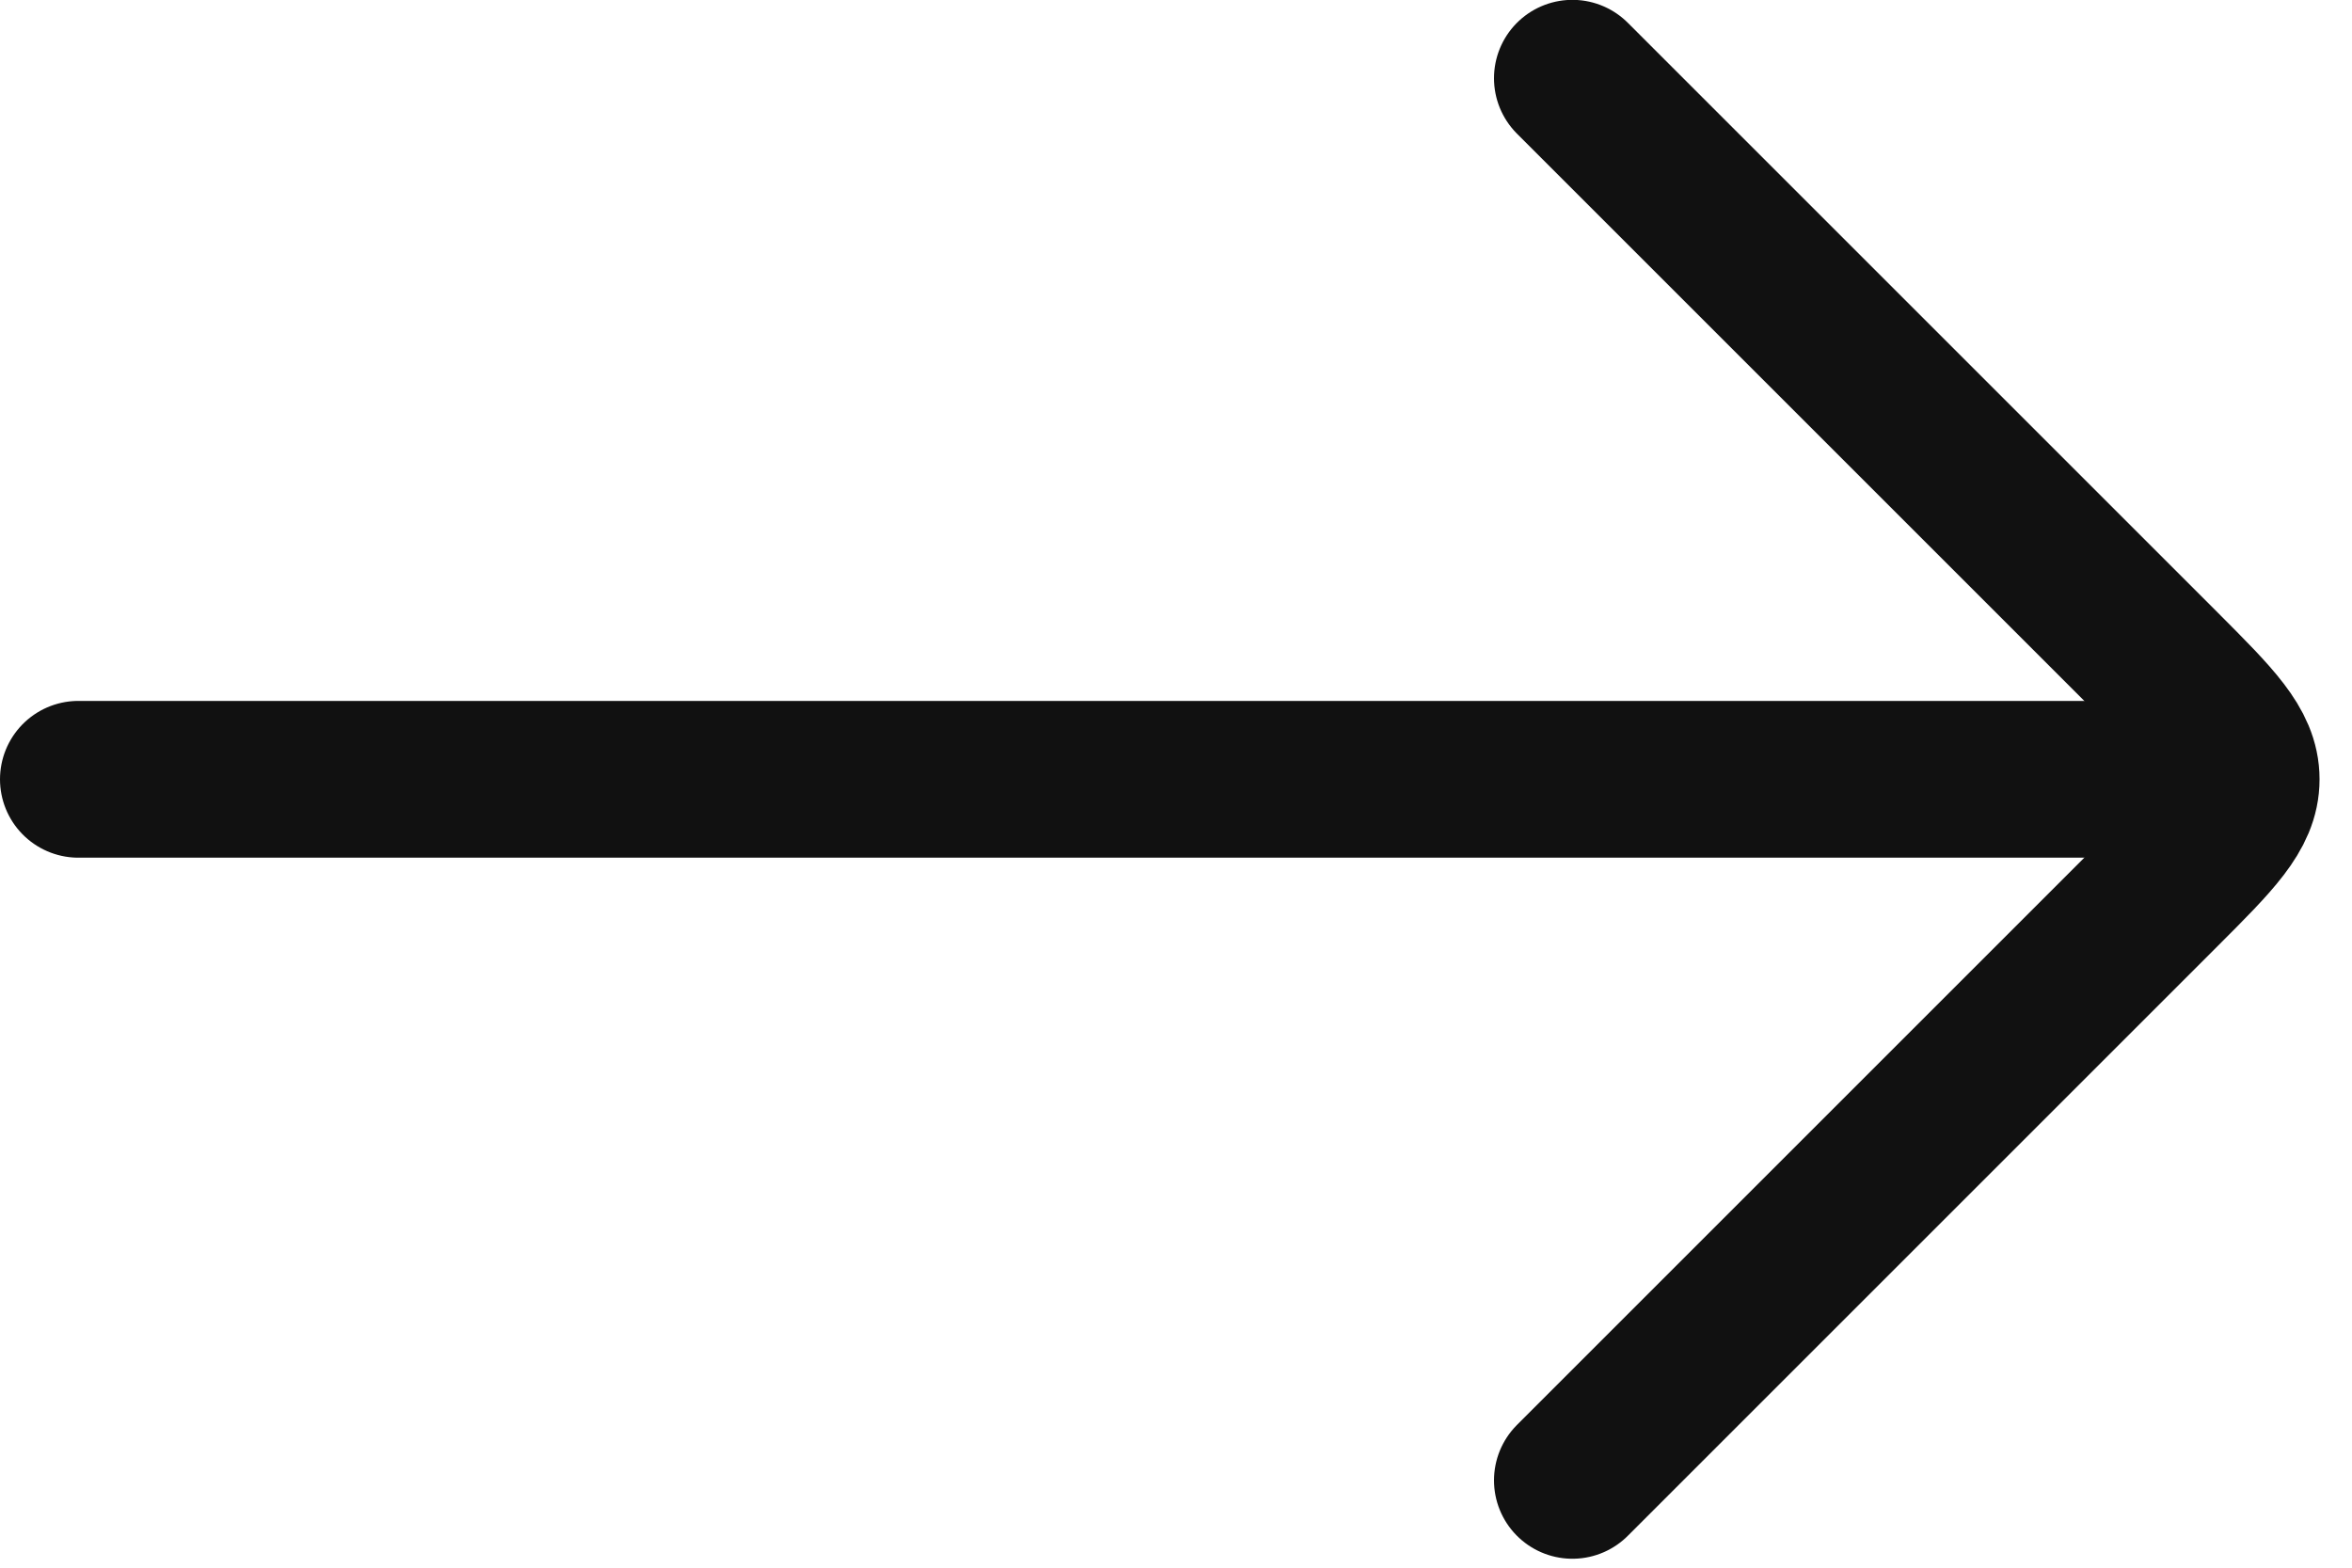
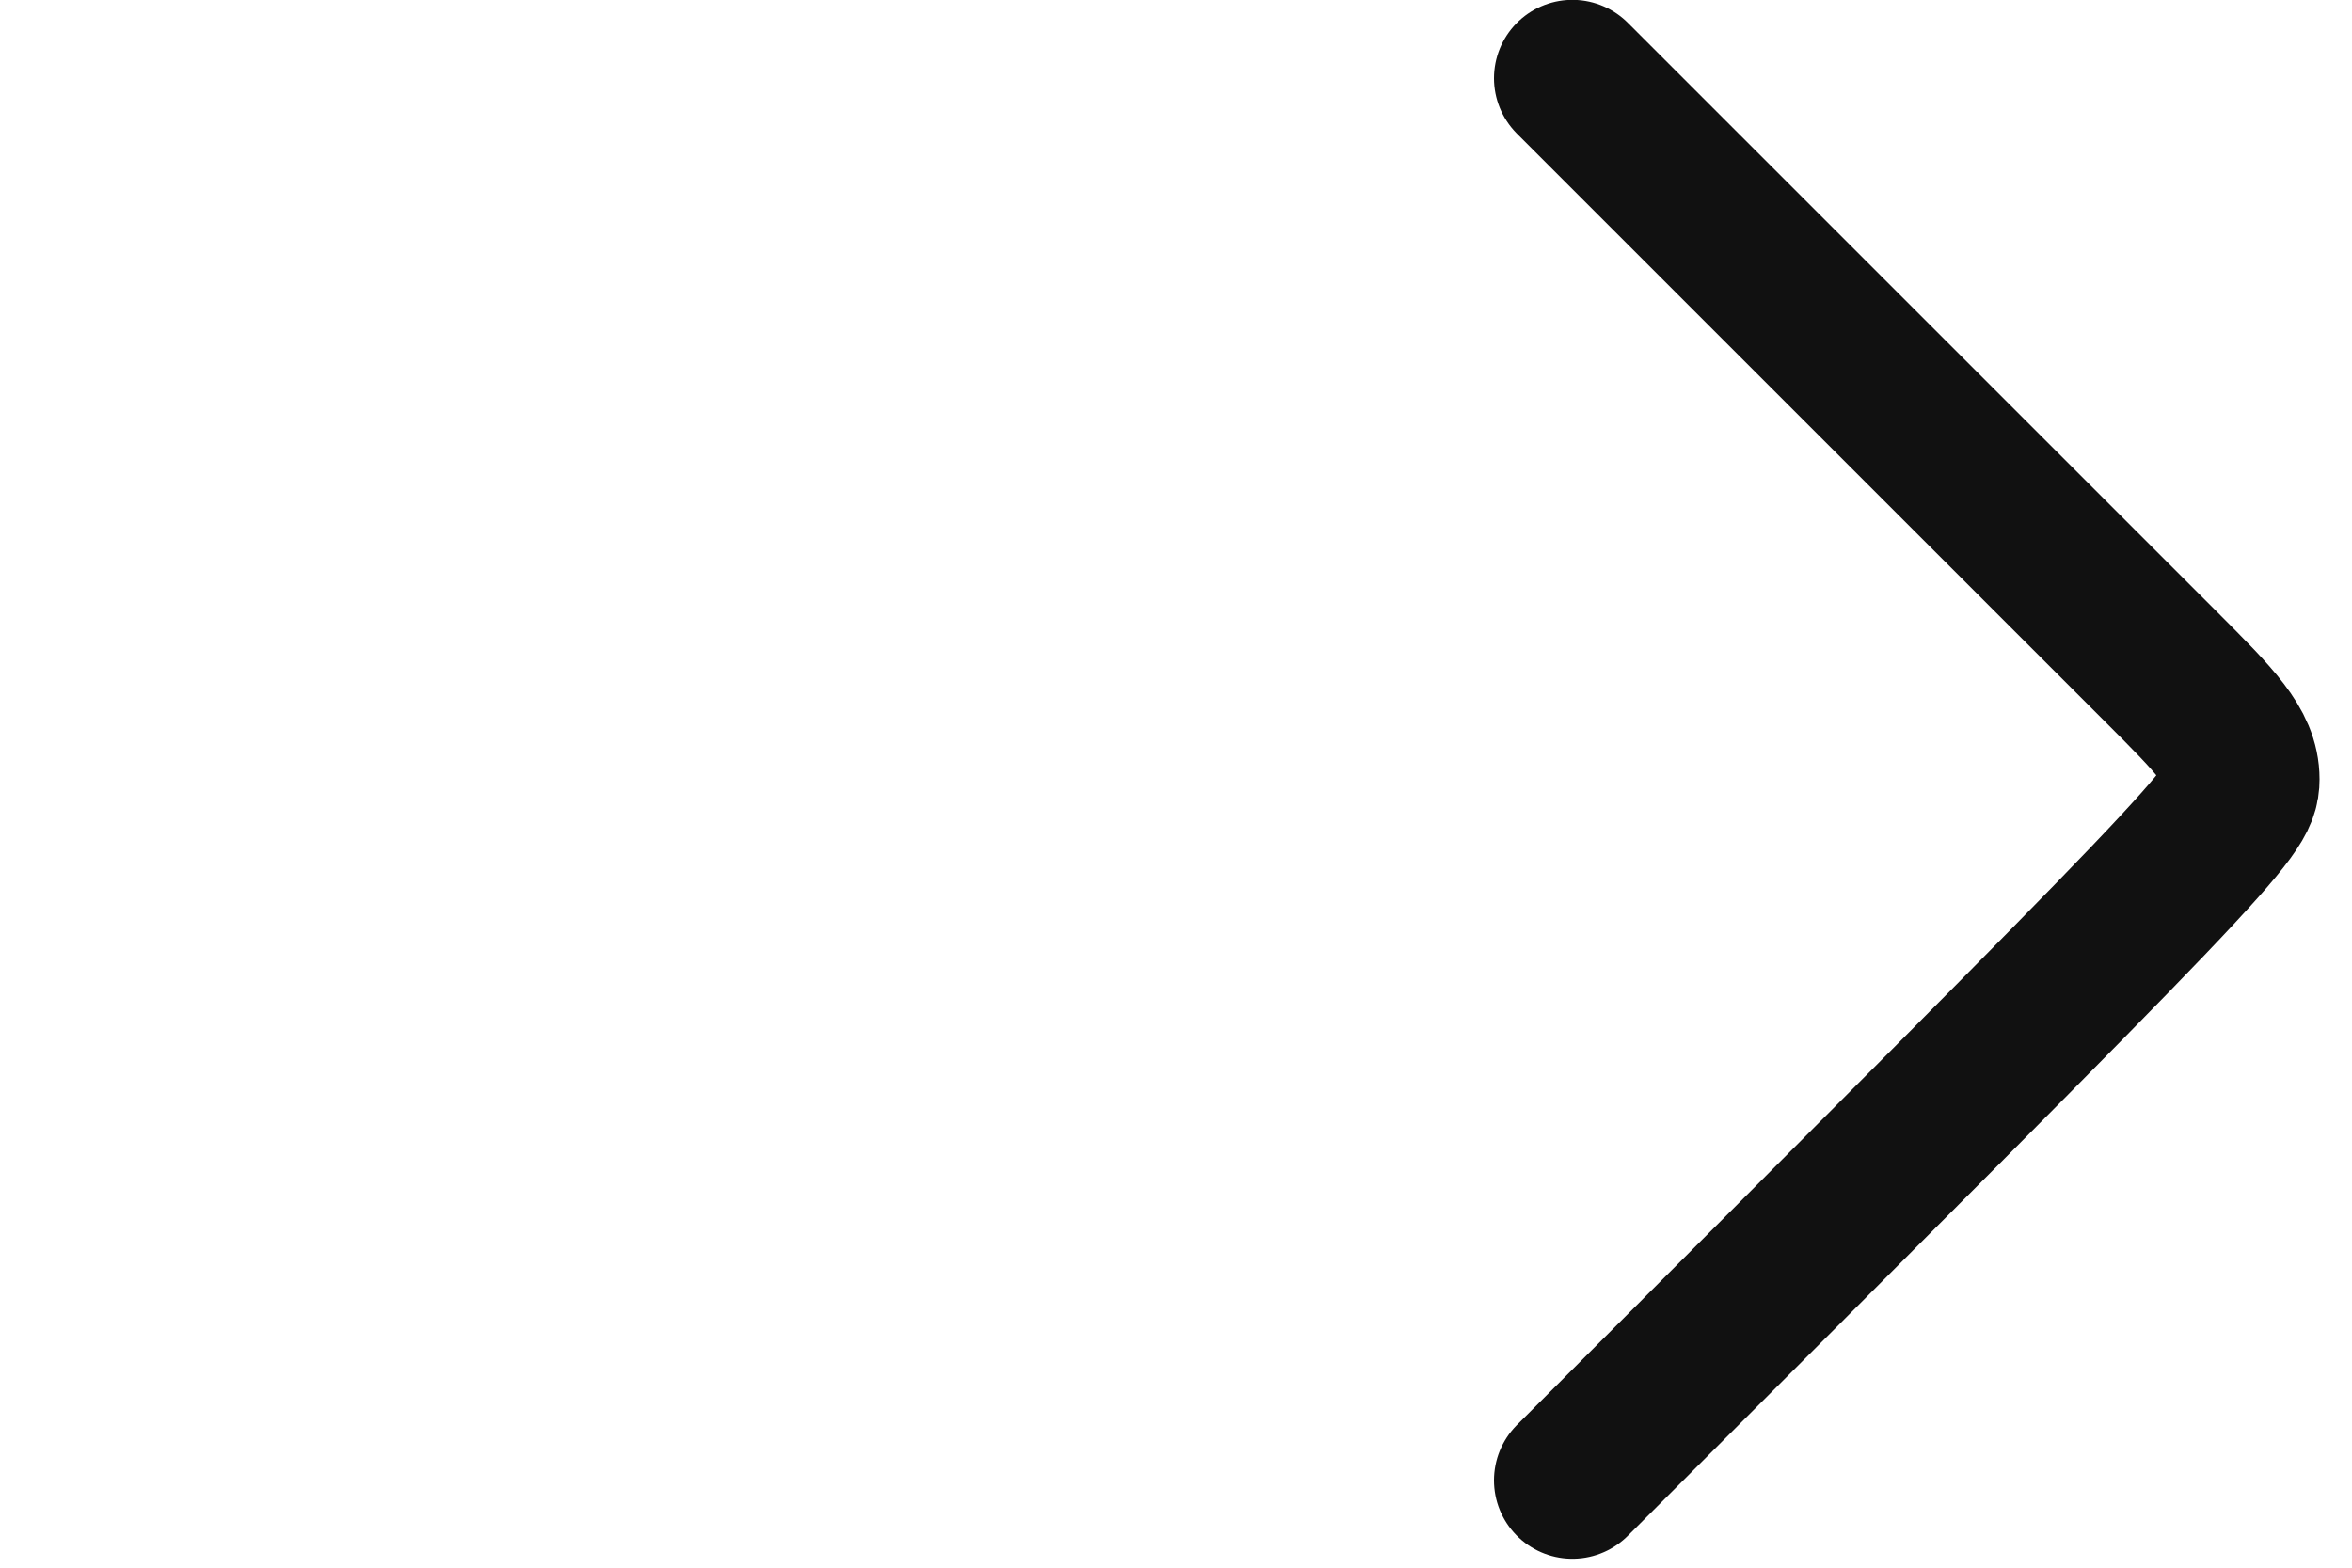
<svg xmlns="http://www.w3.org/2000/svg" width="15" height="10" viewBox="0 0 15 10" fill="none">
-   <path d="M13.606 4.971L0.5 4.971" stroke="#111111" stroke-linecap="round" stroke-linejoin="round" />
-   <path d="M10.028 9.443L13.793 5.678C14.126 5.345 14.293 5.178 14.293 4.971C14.293 4.764 14.126 4.598 13.793 4.264L10.028 0.499" stroke="#111111" stroke-linecap="round" stroke-linejoin="round" />
+   <path d="M10.028 9.443C14.126 5.345 14.293 5.178 14.293 4.971C14.293 4.764 14.126 4.598 13.793 4.264L10.028 0.499" stroke="#111111" stroke-linecap="round" stroke-linejoin="round" />
</svg>